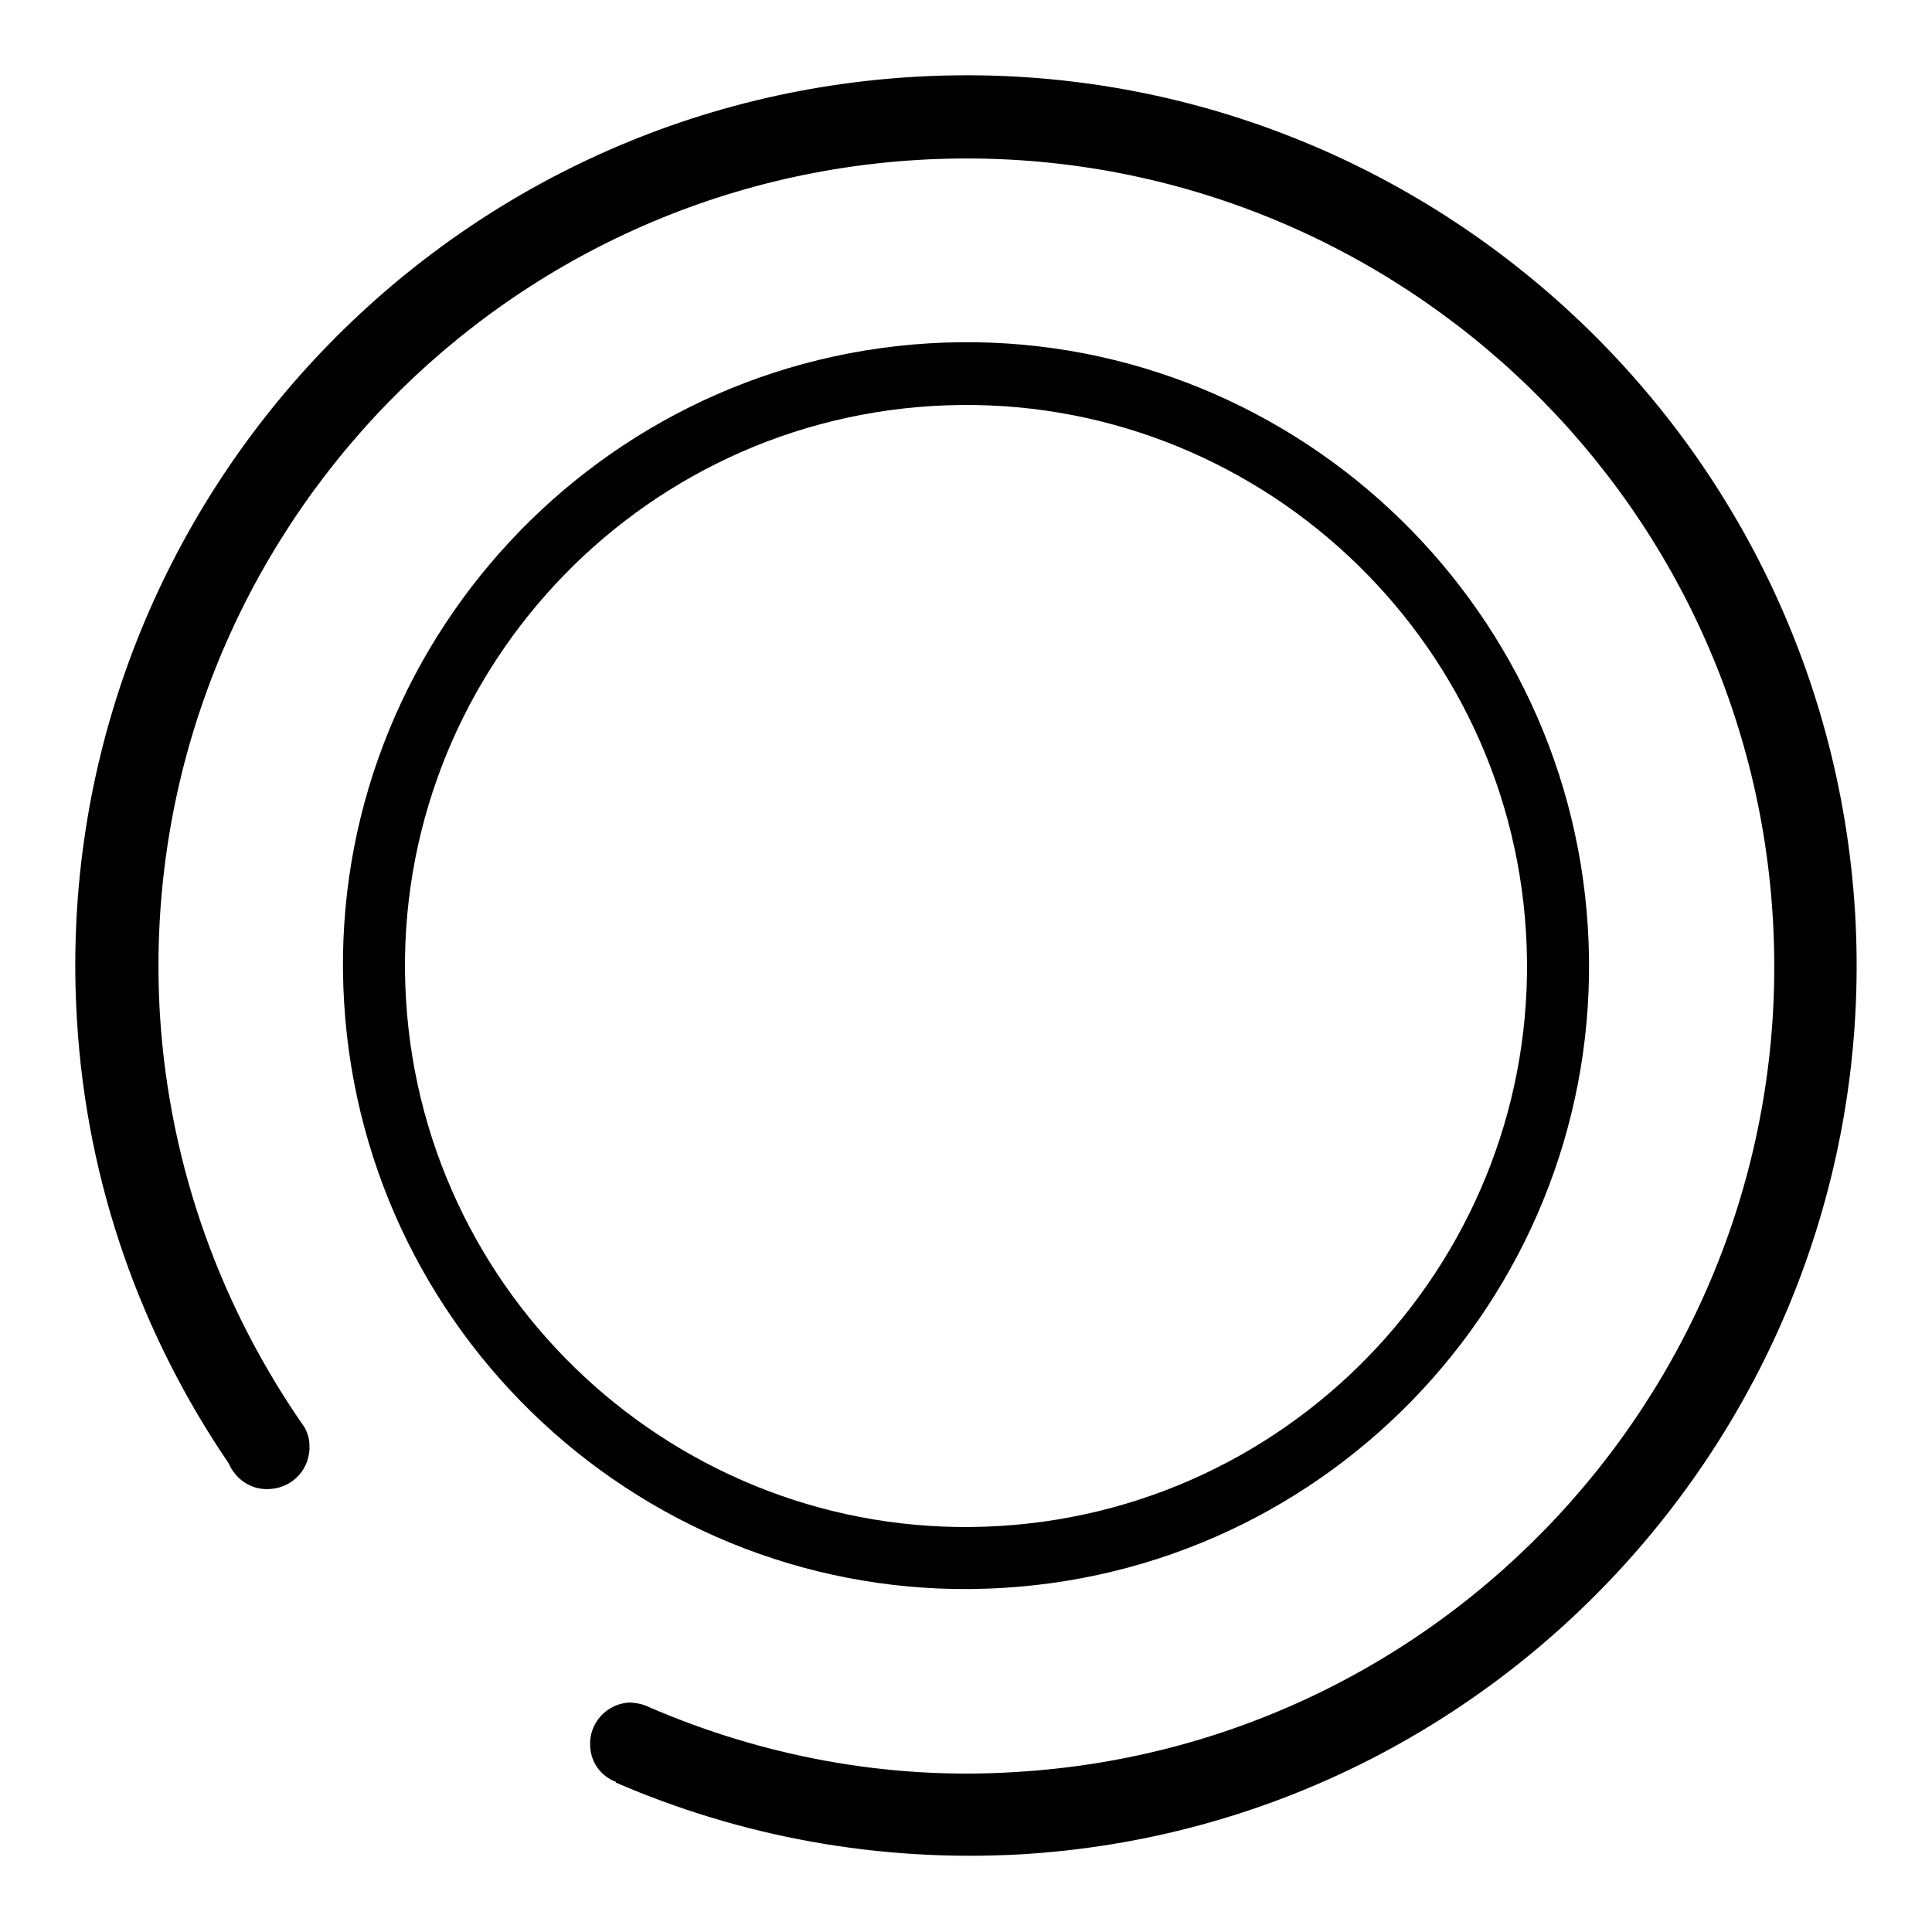
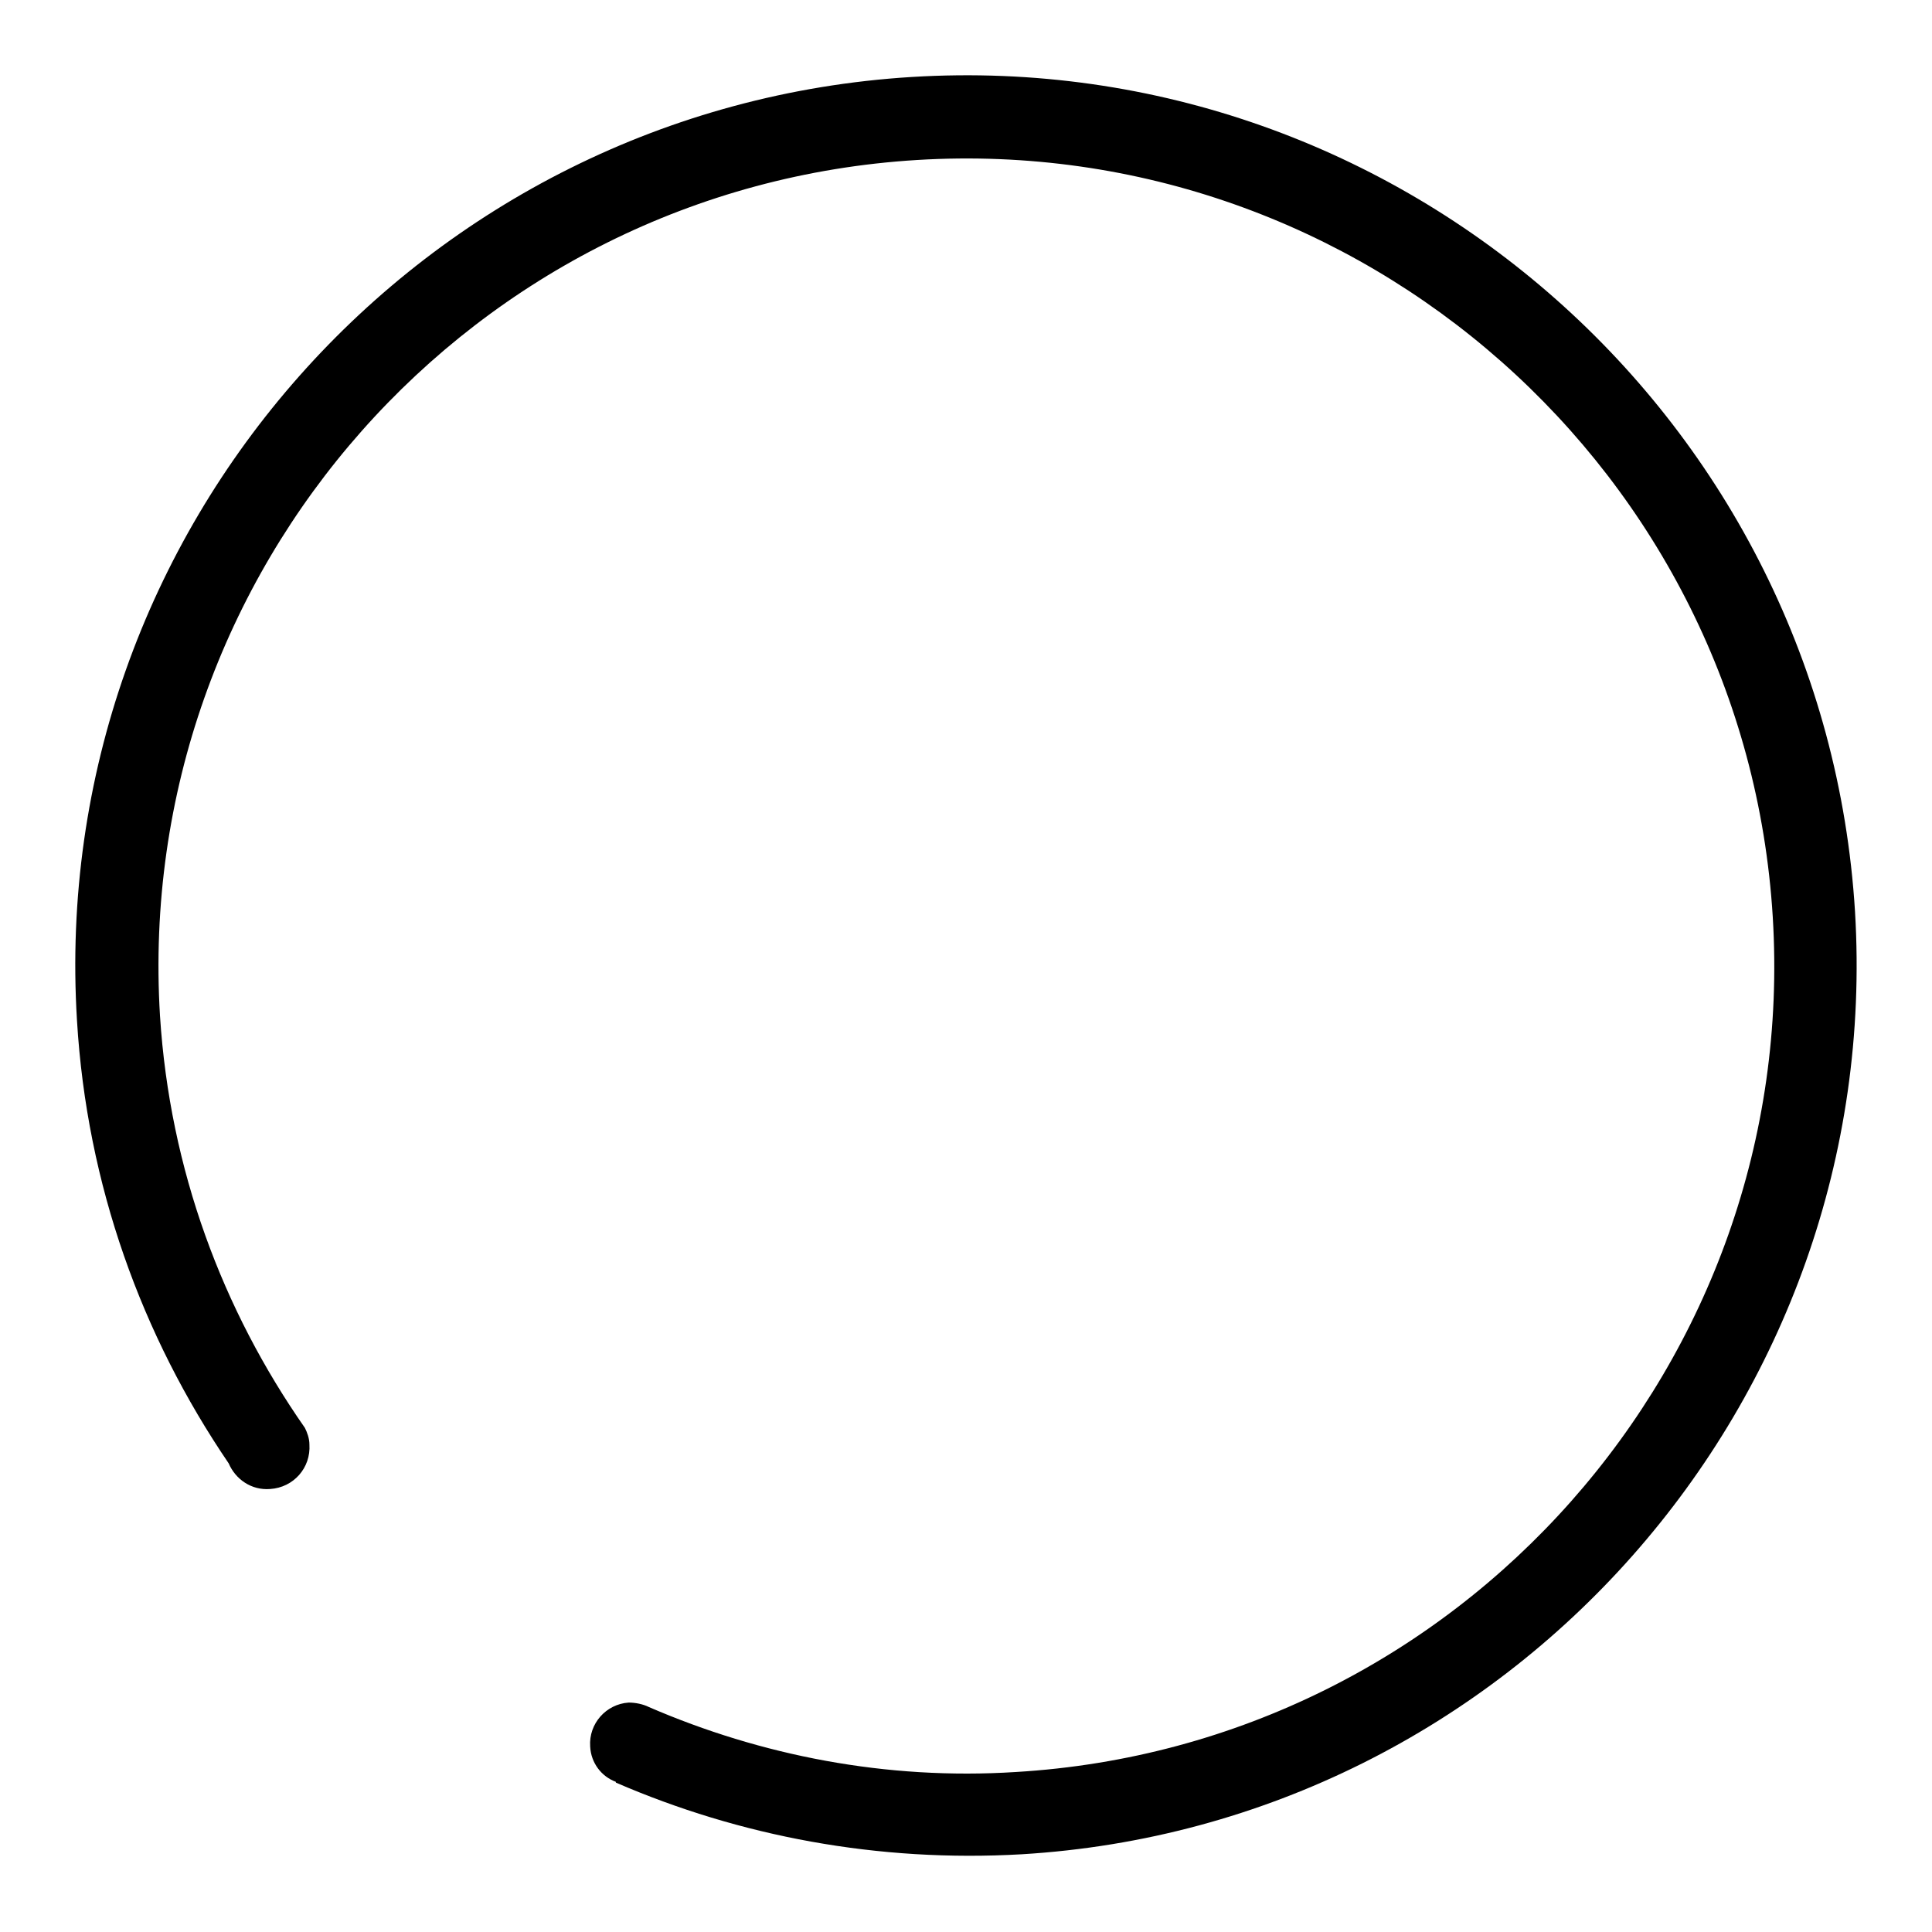
<svg xmlns="http://www.w3.org/2000/svg" version="1.1" x="0px" y="0px" viewBox="0 0 256 256" enable-background="new 0 0 256 256" xml:space="preserve">
  <g>
    <g>
      <path fill="#000000" d="M245.8,120.8c-4-64.9-60-114.6-125-110.6c-64.9,4-114.6,60-110.6,125c1.3,21.8,8.6,41.8,20.1,58.7c0.9,2.1,3,3.6,5.5,3.4c3.1-0.2,5.4-2.8,5.2-5.9c0-0.8-0.3-1.6-0.6-2.2c0,0,0,0,0,0c-10.9-15.6-17.9-34.2-19.2-54.6C17.6,75.6,62.6,24.8,121.5,21.2c58.9-3.6,109.8,41.4,113.4,100.3c3.6,58.9-41.4,109.8-100.3,113.3c-17.2,1.1-33.8-2.2-48.6-8.6c0,0,0,0,0,0c-0.8-0.4-1.8-0.6-2.7-0.6c-3,0.2-5.3,2.8-5.1,5.8c0.1,2.2,1.5,4,3.4,4.7c0,0,0,0.1,0,0.1c16.4,7.1,34.7,10.6,53.8,9.5C200.1,241.8,249.7,185.7,245.8,120.8z" />
-       <path fill="#000000" d="M133,210.4c45.5-2.8,80.2-42,77.4-87.5c-2.8-45.4-42-80.2-87.4-77.4c-45.4,2.8-80.2,42-77.4,87.4C48.4,178.5,87.6,213.2,133,210.4z M53.8,132.5c-2.5-40.9,28.8-76.2,69.7-78.7c40.9-2.5,76.2,28.8,78.7,69.7c2.5,40.9-28.8,76.2-69.7,78.7C91.6,204.7,56.3,173.4,53.8,132.5z" />
    </g>
  </g>
</svg>